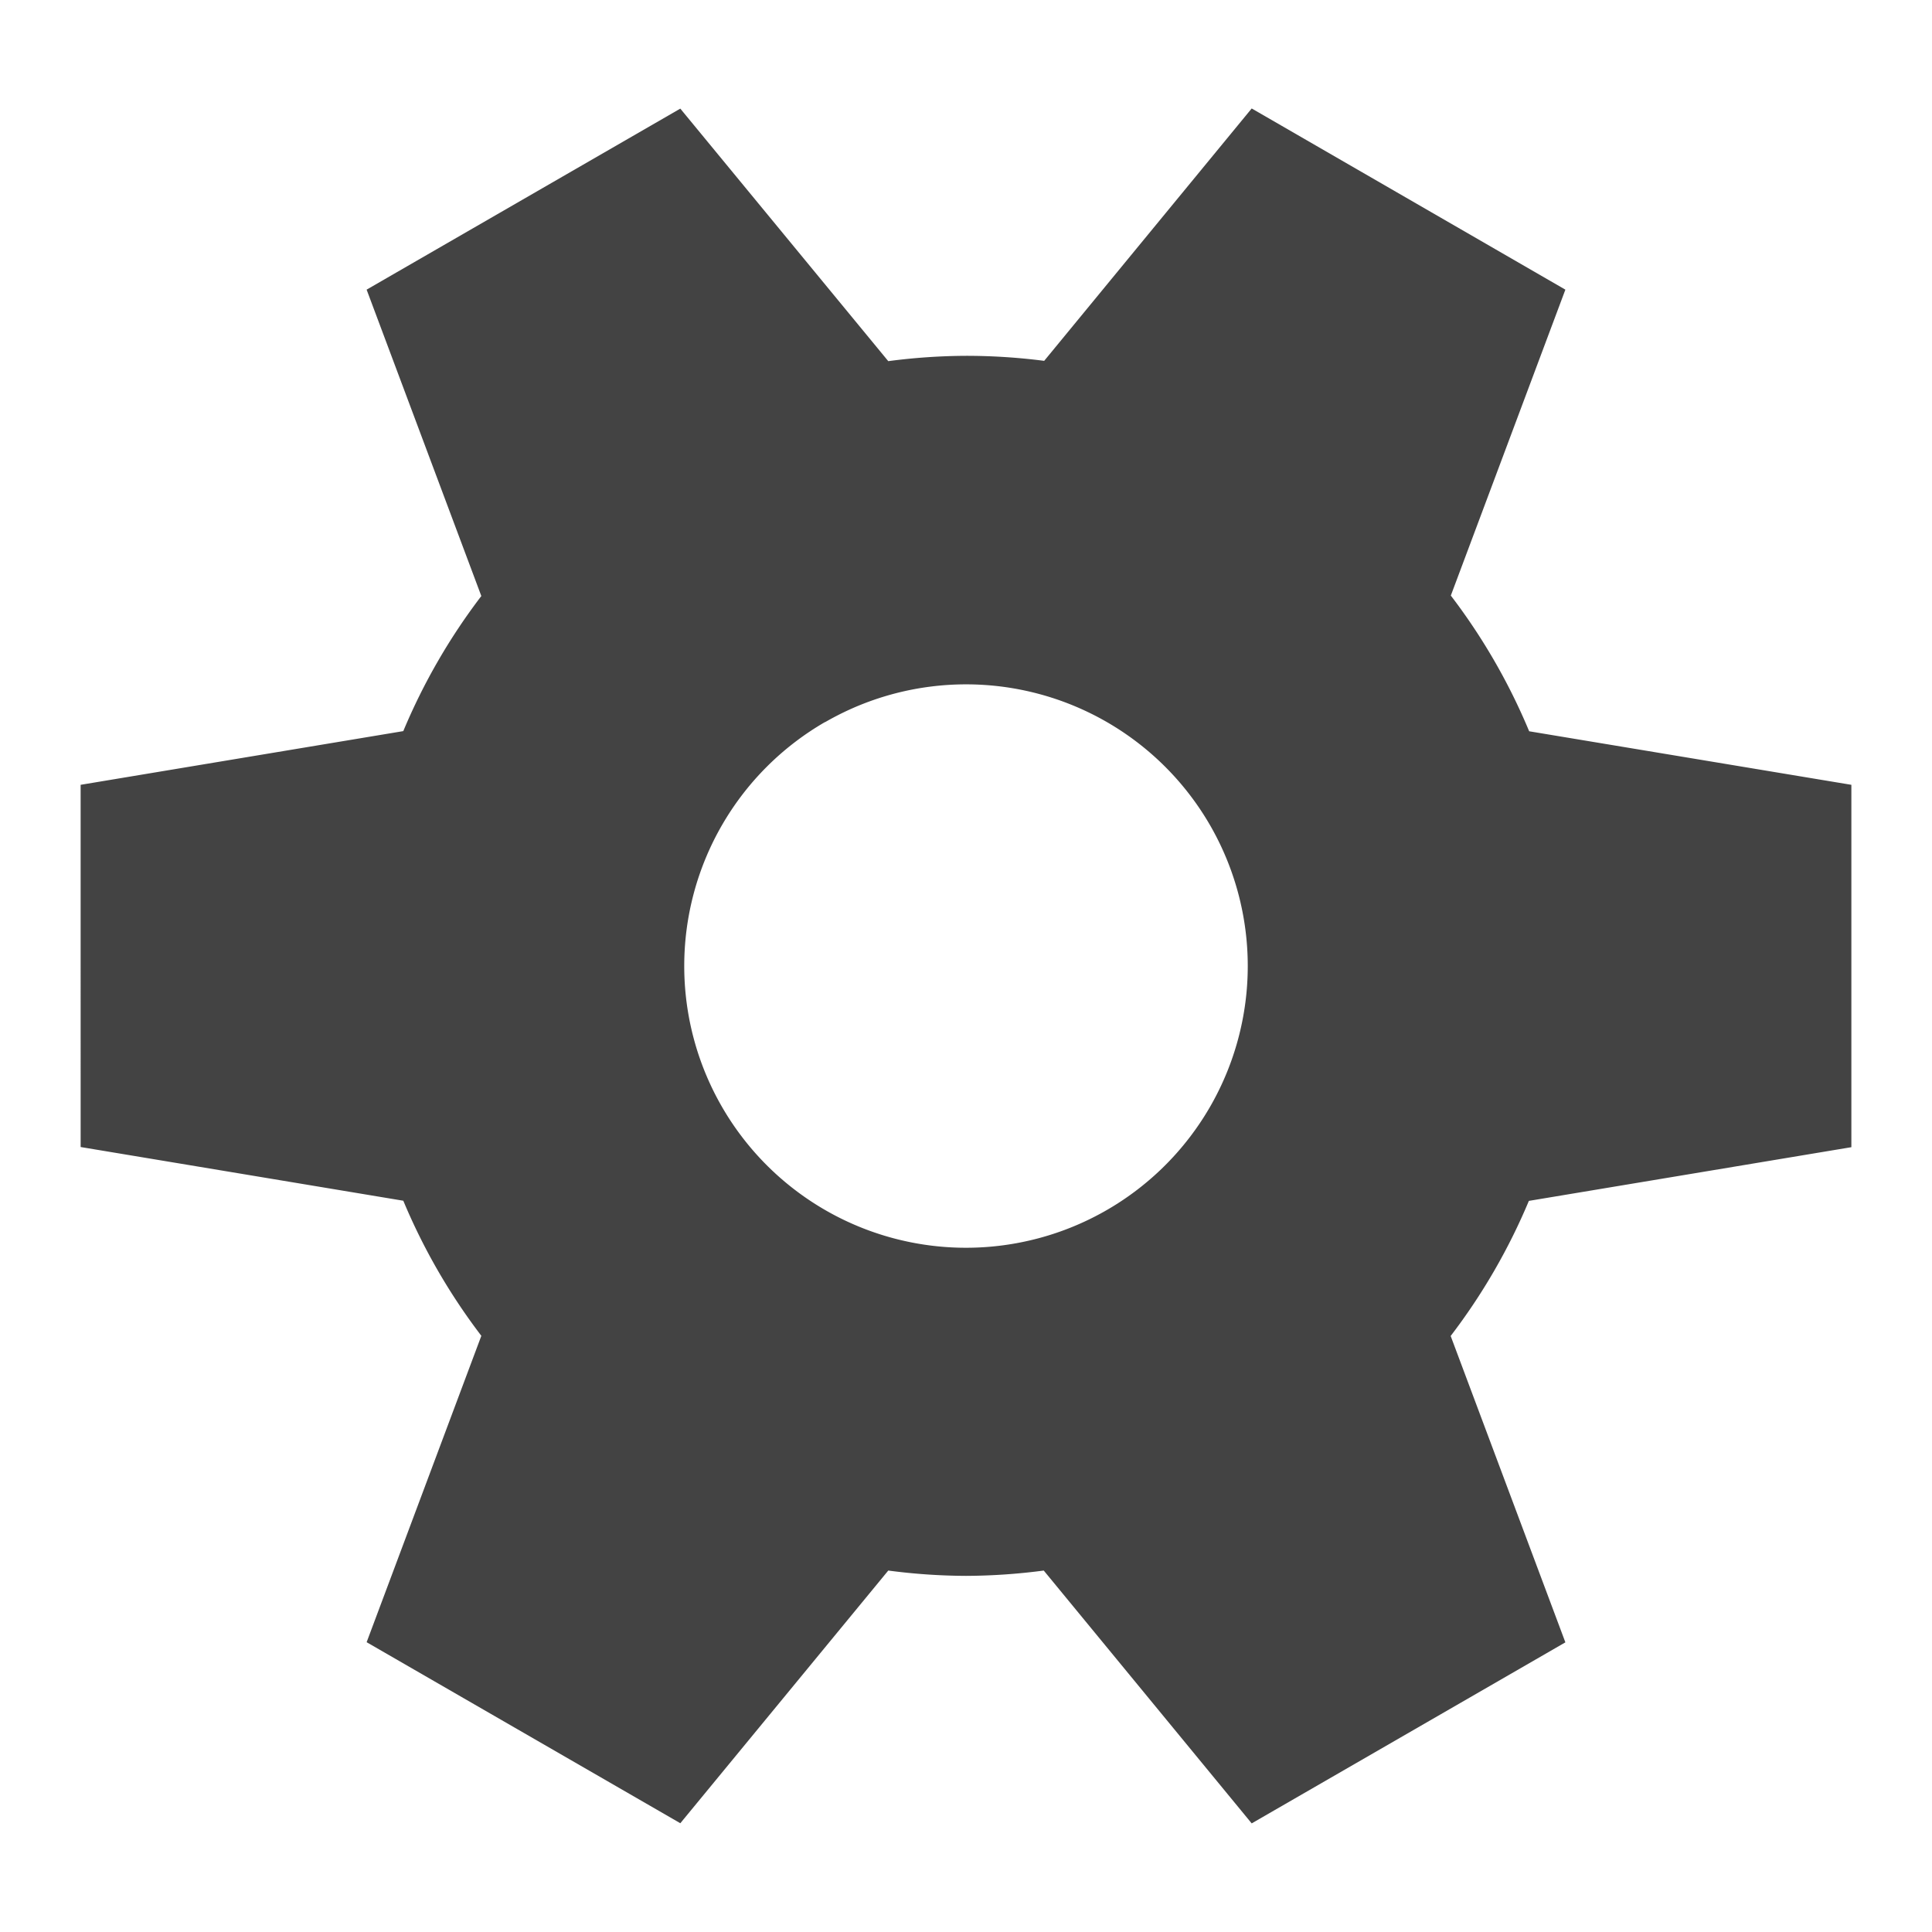
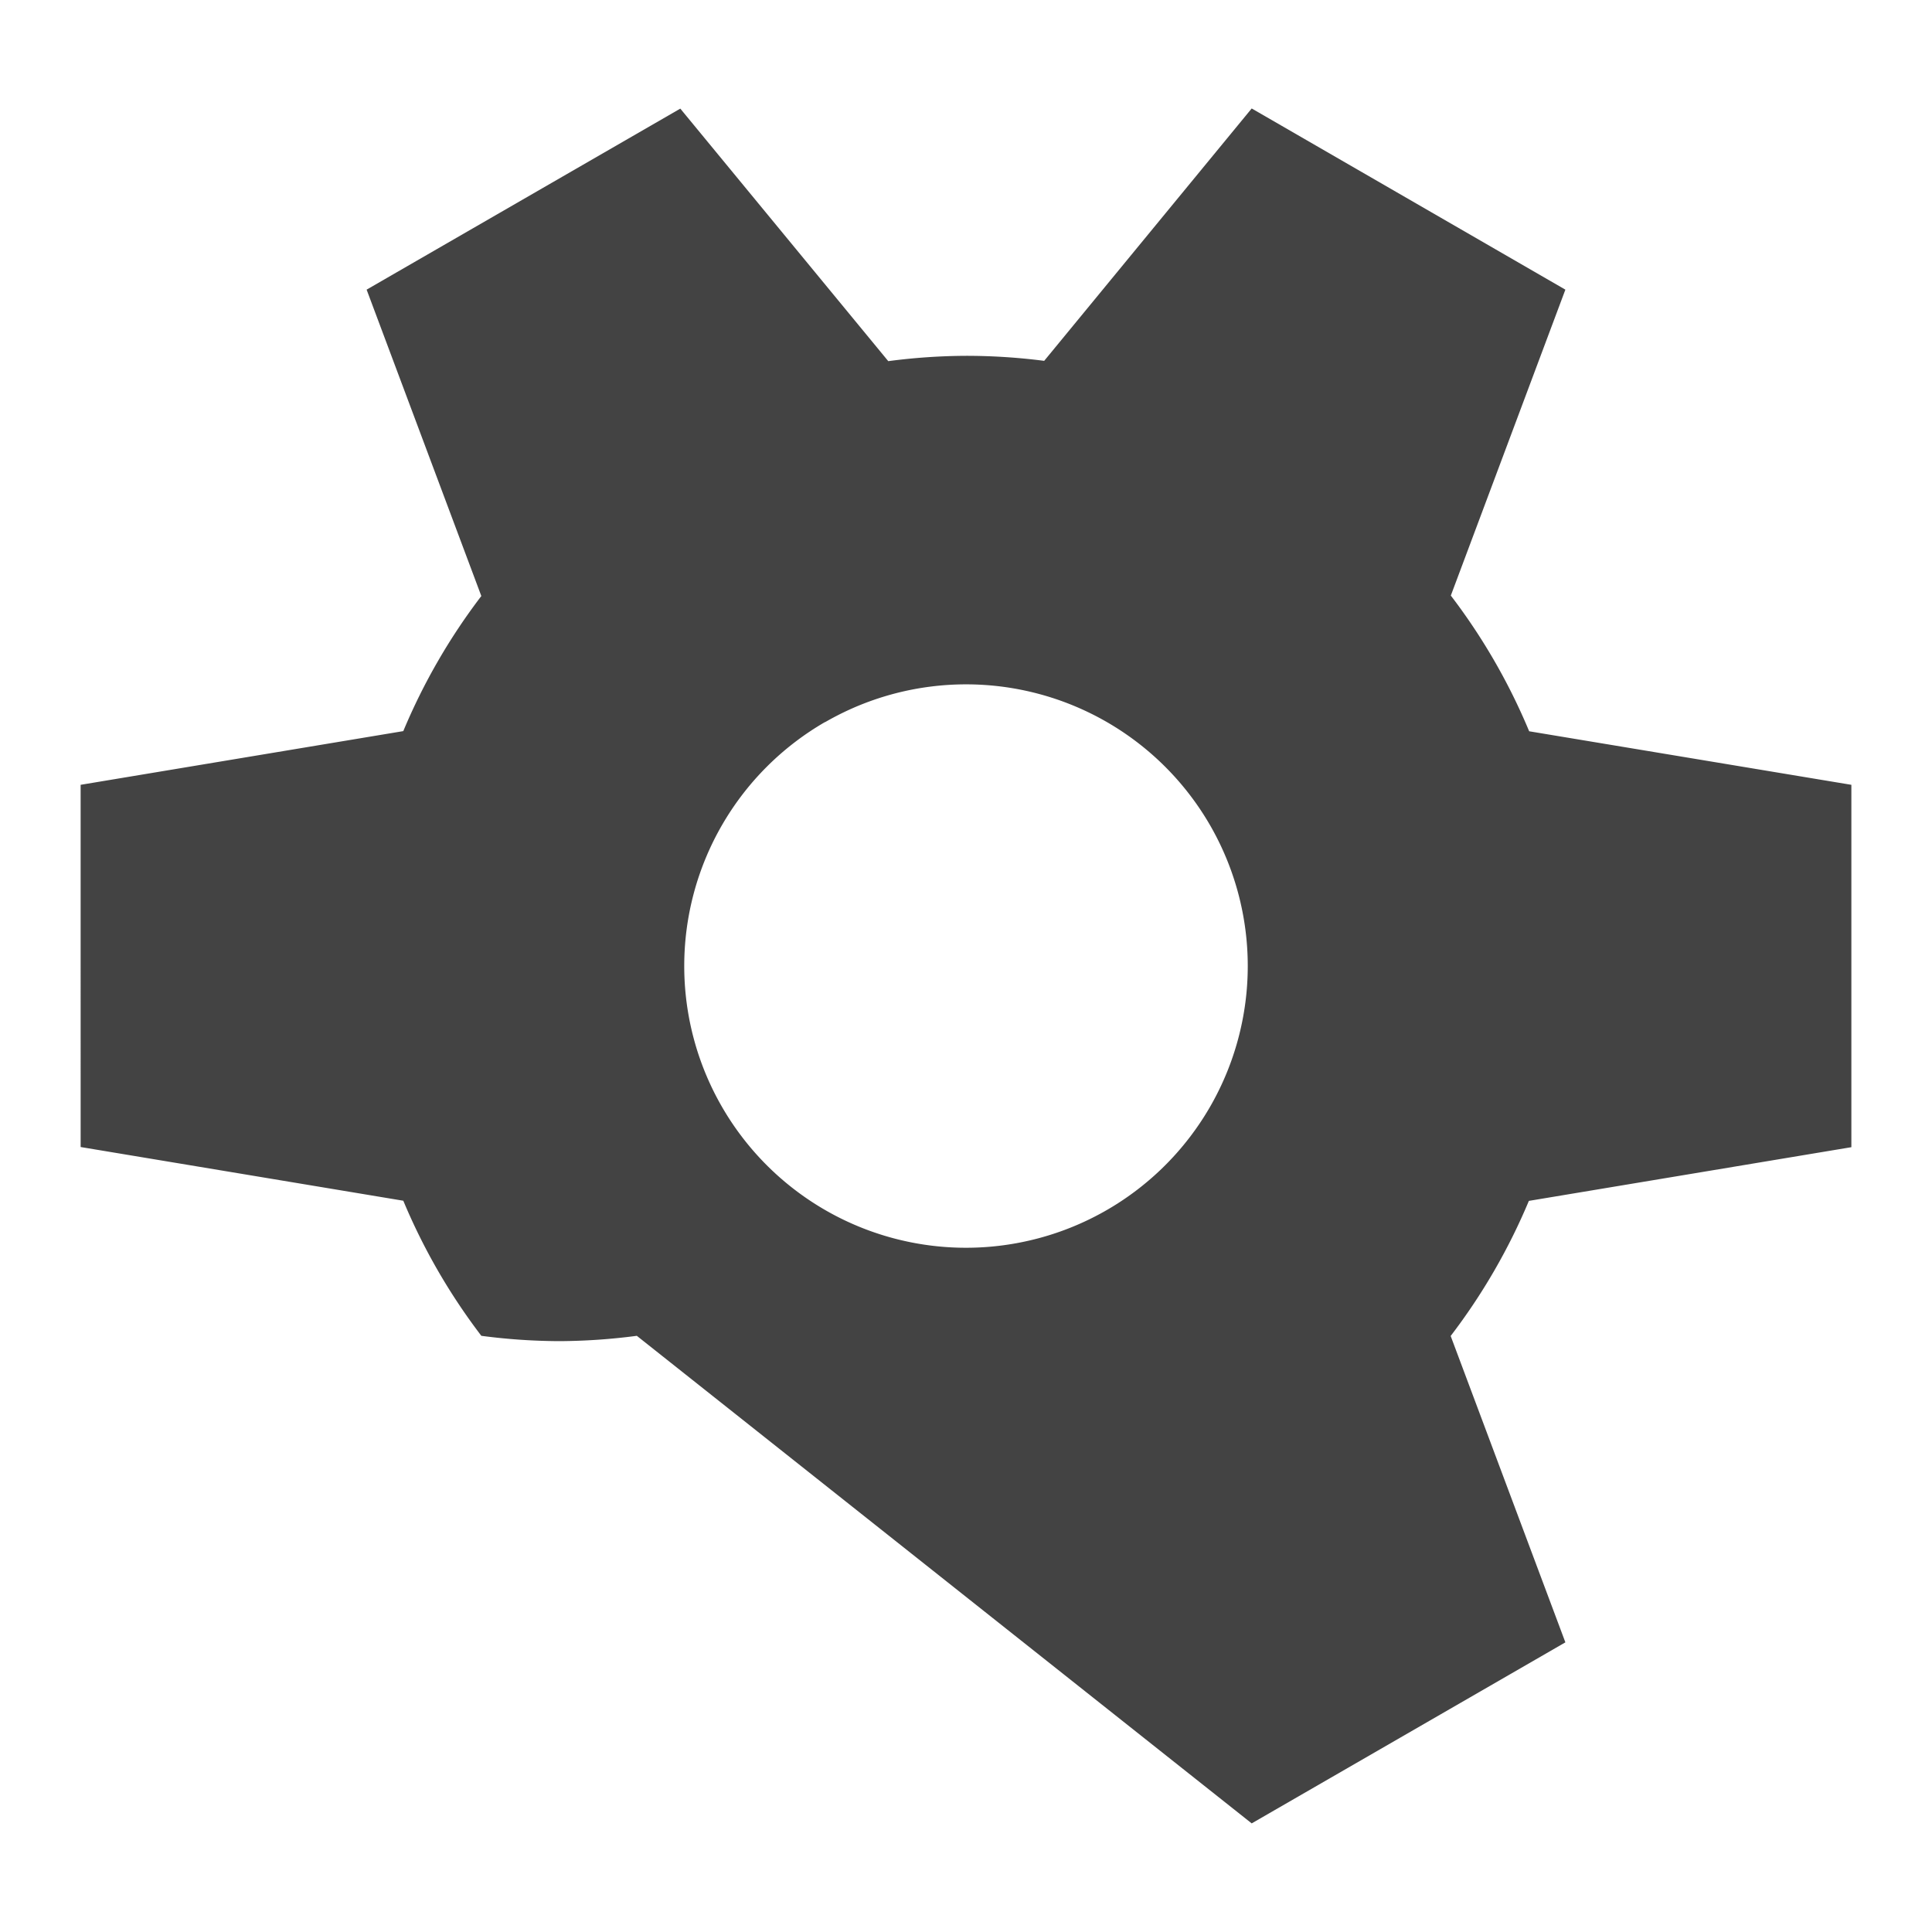
<svg xmlns="http://www.w3.org/2000/svg" xmlns:ns1="http://www.inkscape.org/namespaces/inkscape" xmlns:ns2="http://sodipodi.sourceforge.net/DTD/sodipodi-0.dtd" width="48" height="48" viewBox="0 0 12.7 12.7" version="1.1" id="svg5" ns1:version="1.1.1 (3bf5ae0d25, 2021-09-20)" ns2:docname="settings.svg">
  <ns2:namedview id="namedview7" pagecolor="#505050" bordercolor="#eeeeee" borderopacity="1" ns1:pageshadow="0" ns1:pageopacity="0" ns1:pagecheckerboard="0" ns1:document-units="px" showgrid="true" showguides="true" ns1:guide-bbox="true" ns1:zoom="14.285166" ns1:cx="25.095963" ns1:cy="22.505864" ns1:window-width="1852" ns1:window-height="1021" ns1:window-x="68" ns1:window-y="30" ns1:window-maximized="1" ns1:current-layer="layer1">
    <ns1:grid type="xygrid" id="grid9" />
    <ns2:guide position="6.35,6.35" orientation="1,0" id="guide11" />
    <ns2:guide position="6.35,6.35" orientation="0,1" id="guide13" />
  </ns2:namedview>
  <defs id="defs2" />
  <g ns1:label="图层 1" ns1:groupmode="layer" id="layer1">
-     <path id="path3842" style="fill:#434343;fill-rule:evenodd;stroke:none;stroke-width:0.344;stroke-linecap:round;stroke-linejoin:round;paint-order:markers stroke fill;stroke-opacity:1;fill-opacity:1" d="m 2.41,1.904 0.754,2.014 a 4.011,4.011 0 0 0 -0.513,0.888 l -2.121,0.353 9.178e-5,2.381 2.121,0.353 a 4.011,4.011 0 0 0 0.513,0.888 l -0.754,2.014 2.062,1.19 1.367,-1.661 a 4.011,4.011 0 0 0 0.511,0.035 4.011,4.011 0 0 0 0.511,-0.035 L 8.228,11.986 10.29,10.796 9.536,8.782 A 4.011,4.011 0 0 0 10.05,7.894 L 12.17,7.541 12.17,5.159 10.052,4.807 A 4.011,4.011 0 0 0 9.537,3.915 L 10.29,1.904 8.228,0.713 6.864,2.372 A 4.011,4.011 0 0 0 6.35,2.339 4.011,4.011 0 0 0 5.839,2.374 l -1.367,-1.66 z m 3.014,2.843 A 1.852,1.852 0 0 1 7.954,5.424 1.852,1.852 0 0 1 7.276,7.954 1.852,1.852 0 0 1 4.746,7.276 1.852,1.852 0 0 1 5.424,4.746 Z" />
+     <path id="path3842" style="fill:#434343;fill-rule:evenodd;stroke:none;stroke-width:0.344;stroke-linecap:round;stroke-linejoin:round;paint-order:markers stroke fill;stroke-opacity:1;fill-opacity:1" d="m 2.41,1.904 0.754,2.014 a 4.011,4.011 0 0 0 -0.513,0.888 l -2.121,0.353 9.178e-5,2.381 2.121,0.353 a 4.011,4.011 0 0 0 0.513,0.888 a 4.011,4.011 0 0 0 0.511,0.035 4.011,4.011 0 0 0 0.511,-0.035 L 8.228,11.986 10.29,10.796 9.536,8.782 A 4.011,4.011 0 0 0 10.05,7.894 L 12.17,7.541 12.17,5.159 10.052,4.807 A 4.011,4.011 0 0 0 9.537,3.915 L 10.29,1.904 8.228,0.713 6.864,2.372 A 4.011,4.011 0 0 0 6.35,2.339 4.011,4.011 0 0 0 5.839,2.374 l -1.367,-1.66 z m 3.014,2.843 A 1.852,1.852 0 0 1 7.954,5.424 1.852,1.852 0 0 1 7.276,7.954 1.852,1.852 0 0 1 4.746,7.276 1.852,1.852 0 0 1 5.424,4.746 Z" />
  </g>
</svg>